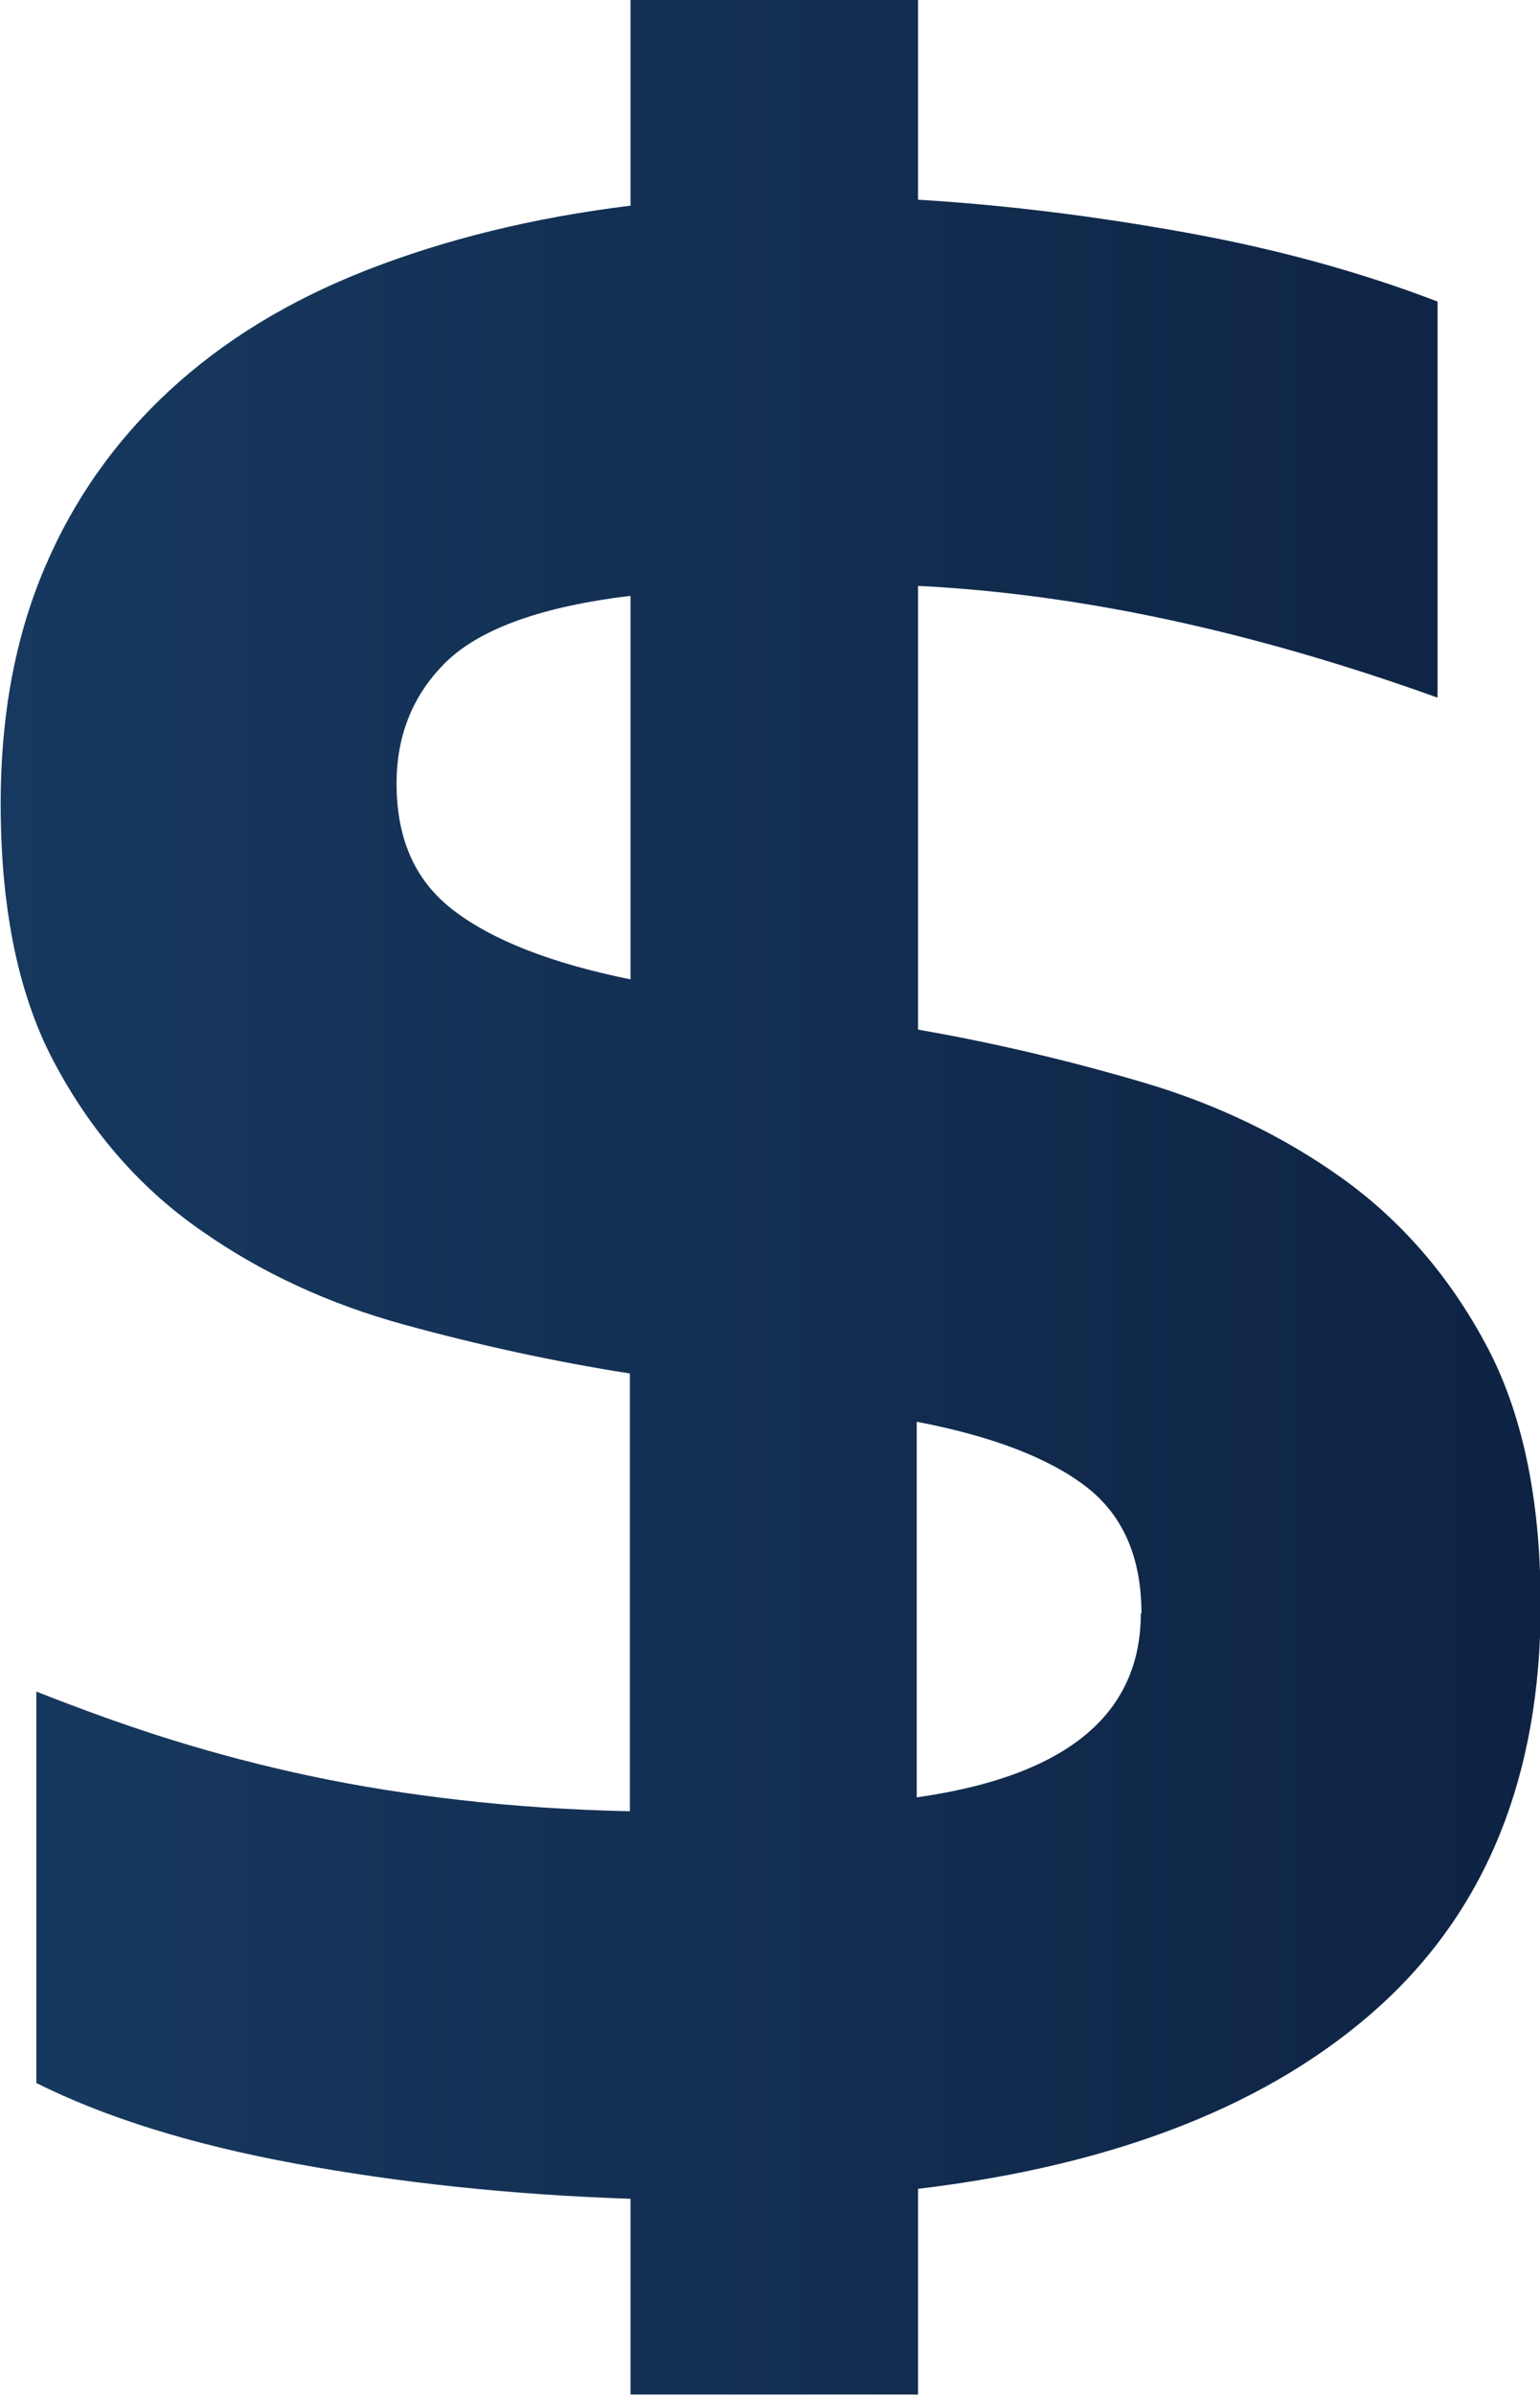
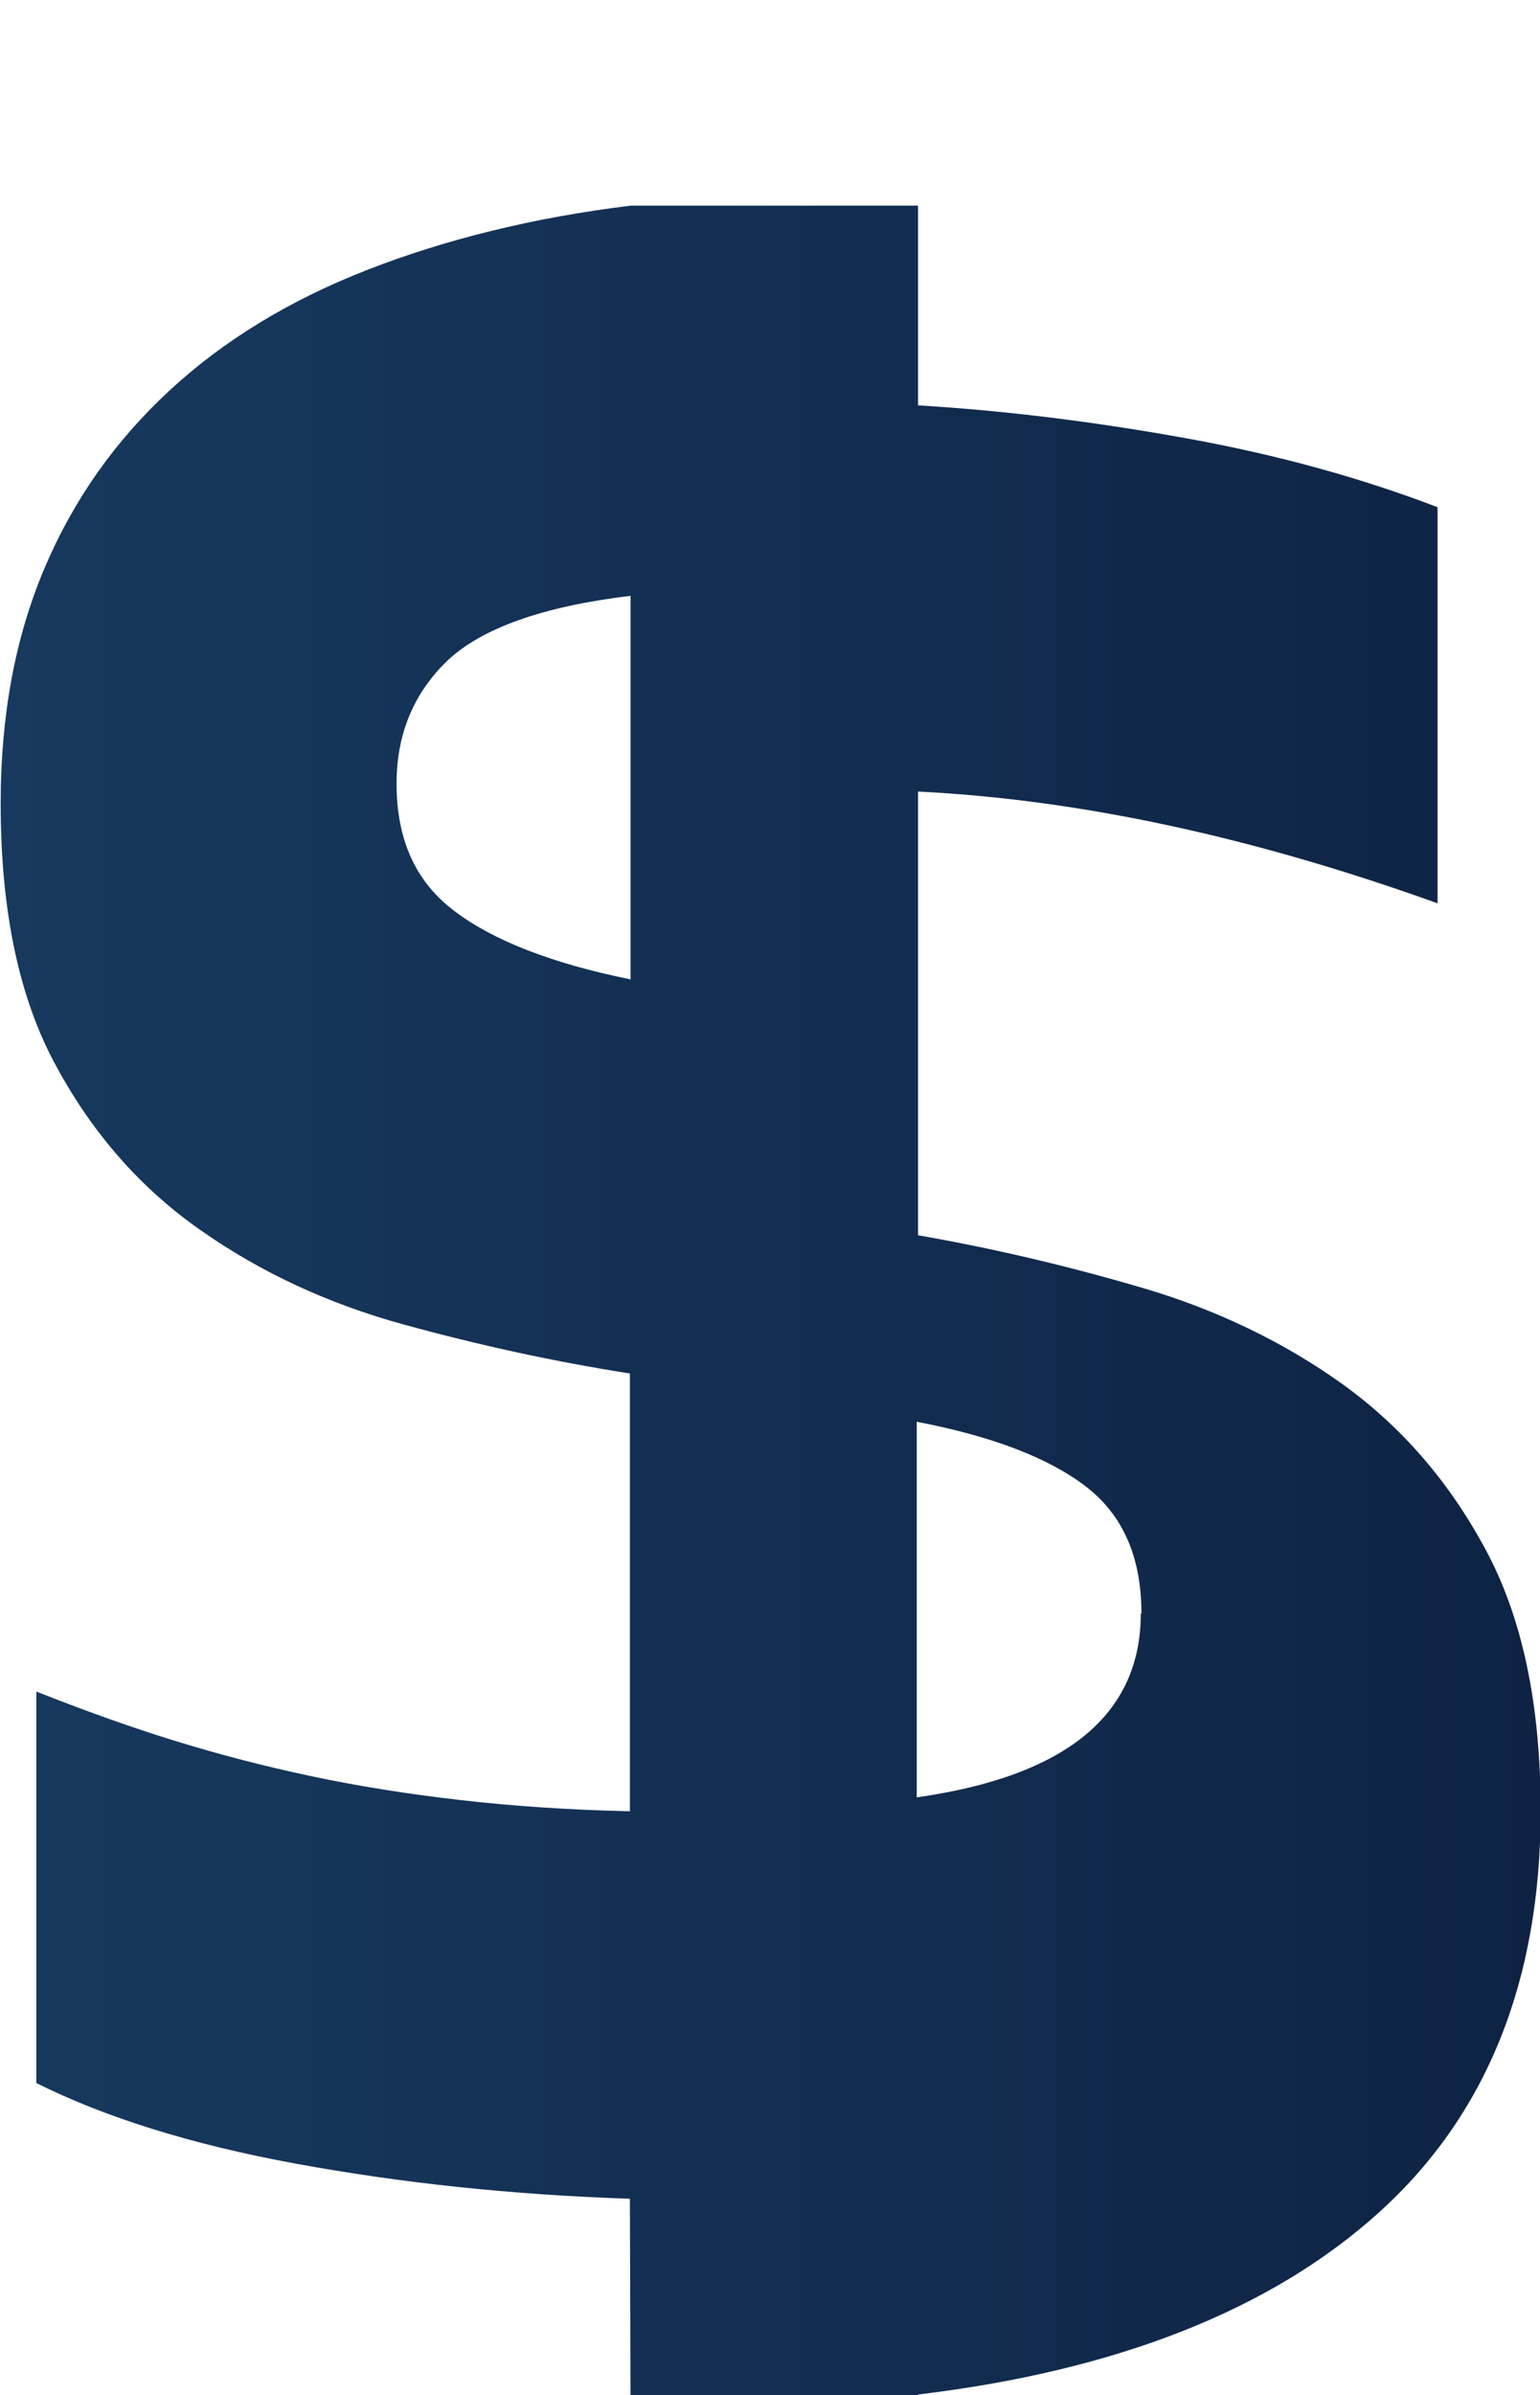
<svg xmlns="http://www.w3.org/2000/svg" id="Layer_1" data-name="Layer 1" viewBox="0 0 23.3 36.22">
  <defs>
    <style>
      .cls-1 {
        fill: url(#linear-gradient);
      }
    </style>
    <linearGradient id="linear-gradient" x1="0" y1="18.11" x2="23.3" y2="18.11" gradientUnits="userSpaceOnUse">
      <stop offset="0" stop-color="#17395f" />
      <stop offset="1" stop-color="#0e2344" />
    </linearGradient>
  </defs>
-   <path class="cls-1" d="M9.53,33.25c-1.79-.06-3.47-.24-5.05-.53-1.58-.29-2.89-.7-3.93-1.22v-5.92c.71.28,1.4.53,2.08.74.68.21,1.37.39,2.08.54.71.15,1.46.27,2.25.36.78.09,1.64.15,2.57.17v-6.62c-1.15-.18-2.29-.43-3.42-.74-1.13-.31-2.15-.78-3.05-1.41-.9-.62-1.64-1.45-2.2-2.48-.57-1.03-.85-2.36-.85-3.99,0-1.33.22-2.51.66-3.55.44-1.04,1.07-1.93,1.89-2.69.82-.76,1.82-1.37,3-1.83,1.18-.46,2.51-.79,3.98-.97V0h4.35v3.02c1.33.08,2.69.25,4.07.5,1.38.25,2.64.6,3.79,1.04v5.99c-2.81-1.01-5.43-1.57-7.86-1.69v6.71c1.15.2,2.29.47,3.41.8,1.12.33,2.13.82,3.01,1.45.89.64,1.61,1.47,2.16,2.49.56,1.03.84,2.35.84,3.96,0,2.58-.82,4.61-2.45,6.08-1.63,1.47-3.96,2.39-6.97,2.75v3.11h-4.35v-2.96ZM6,11.85c0,.85.29,1.49.88,1.93.58.44,1.47.79,2.66,1.03v-5.8c-1.33.16-2.25.49-2.77.98-.51.49-.77,1.11-.77,1.86ZM17.27,24.4c0-.85-.28-1.49-.84-1.92-.56-.43-1.41-.76-2.56-.98v5.68c2.26-.32,3.39-1.25,3.39-2.78Z" />
+   <path class="cls-1" d="M9.53,33.25c-1.79-.06-3.47-.24-5.05-.53-1.58-.29-2.89-.7-3.93-1.22v-5.92c.71.28,1.4.53,2.08.74.68.21,1.37.39,2.08.54.71.15,1.46.27,2.25.36.78.09,1.64.15,2.57.17v-6.62c-1.15-.18-2.29-.43-3.42-.74-1.13-.31-2.15-.78-3.05-1.41-.9-.62-1.64-1.45-2.2-2.48-.57-1.03-.85-2.36-.85-3.99,0-1.33.22-2.51.66-3.55.44-1.04,1.07-1.93,1.89-2.69.82-.76,1.82-1.37,3-1.83,1.18-.46,2.51-.79,3.98-.97h4.35v3.02c1.33.08,2.69.25,4.07.5,1.38.25,2.64.6,3.79,1.04v5.99c-2.81-1.01-5.43-1.57-7.86-1.69v6.71c1.15.2,2.29.47,3.41.8,1.12.33,2.13.82,3.01,1.45.89.64,1.61,1.47,2.16,2.49.56,1.03.84,2.35.84,3.96,0,2.58-.82,4.61-2.45,6.08-1.63,1.47-3.96,2.39-6.97,2.75v3.11h-4.35v-2.96ZM6,11.85c0,.85.29,1.49.88,1.93.58.44,1.47.79,2.66,1.03v-5.8c-1.33.16-2.25.49-2.77.98-.51.49-.77,1.11-.77,1.86ZM17.27,24.4c0-.85-.28-1.49-.84-1.92-.56-.43-1.41-.76-2.56-.98v5.68c2.26-.32,3.39-1.25,3.39-2.78Z" />
</svg>